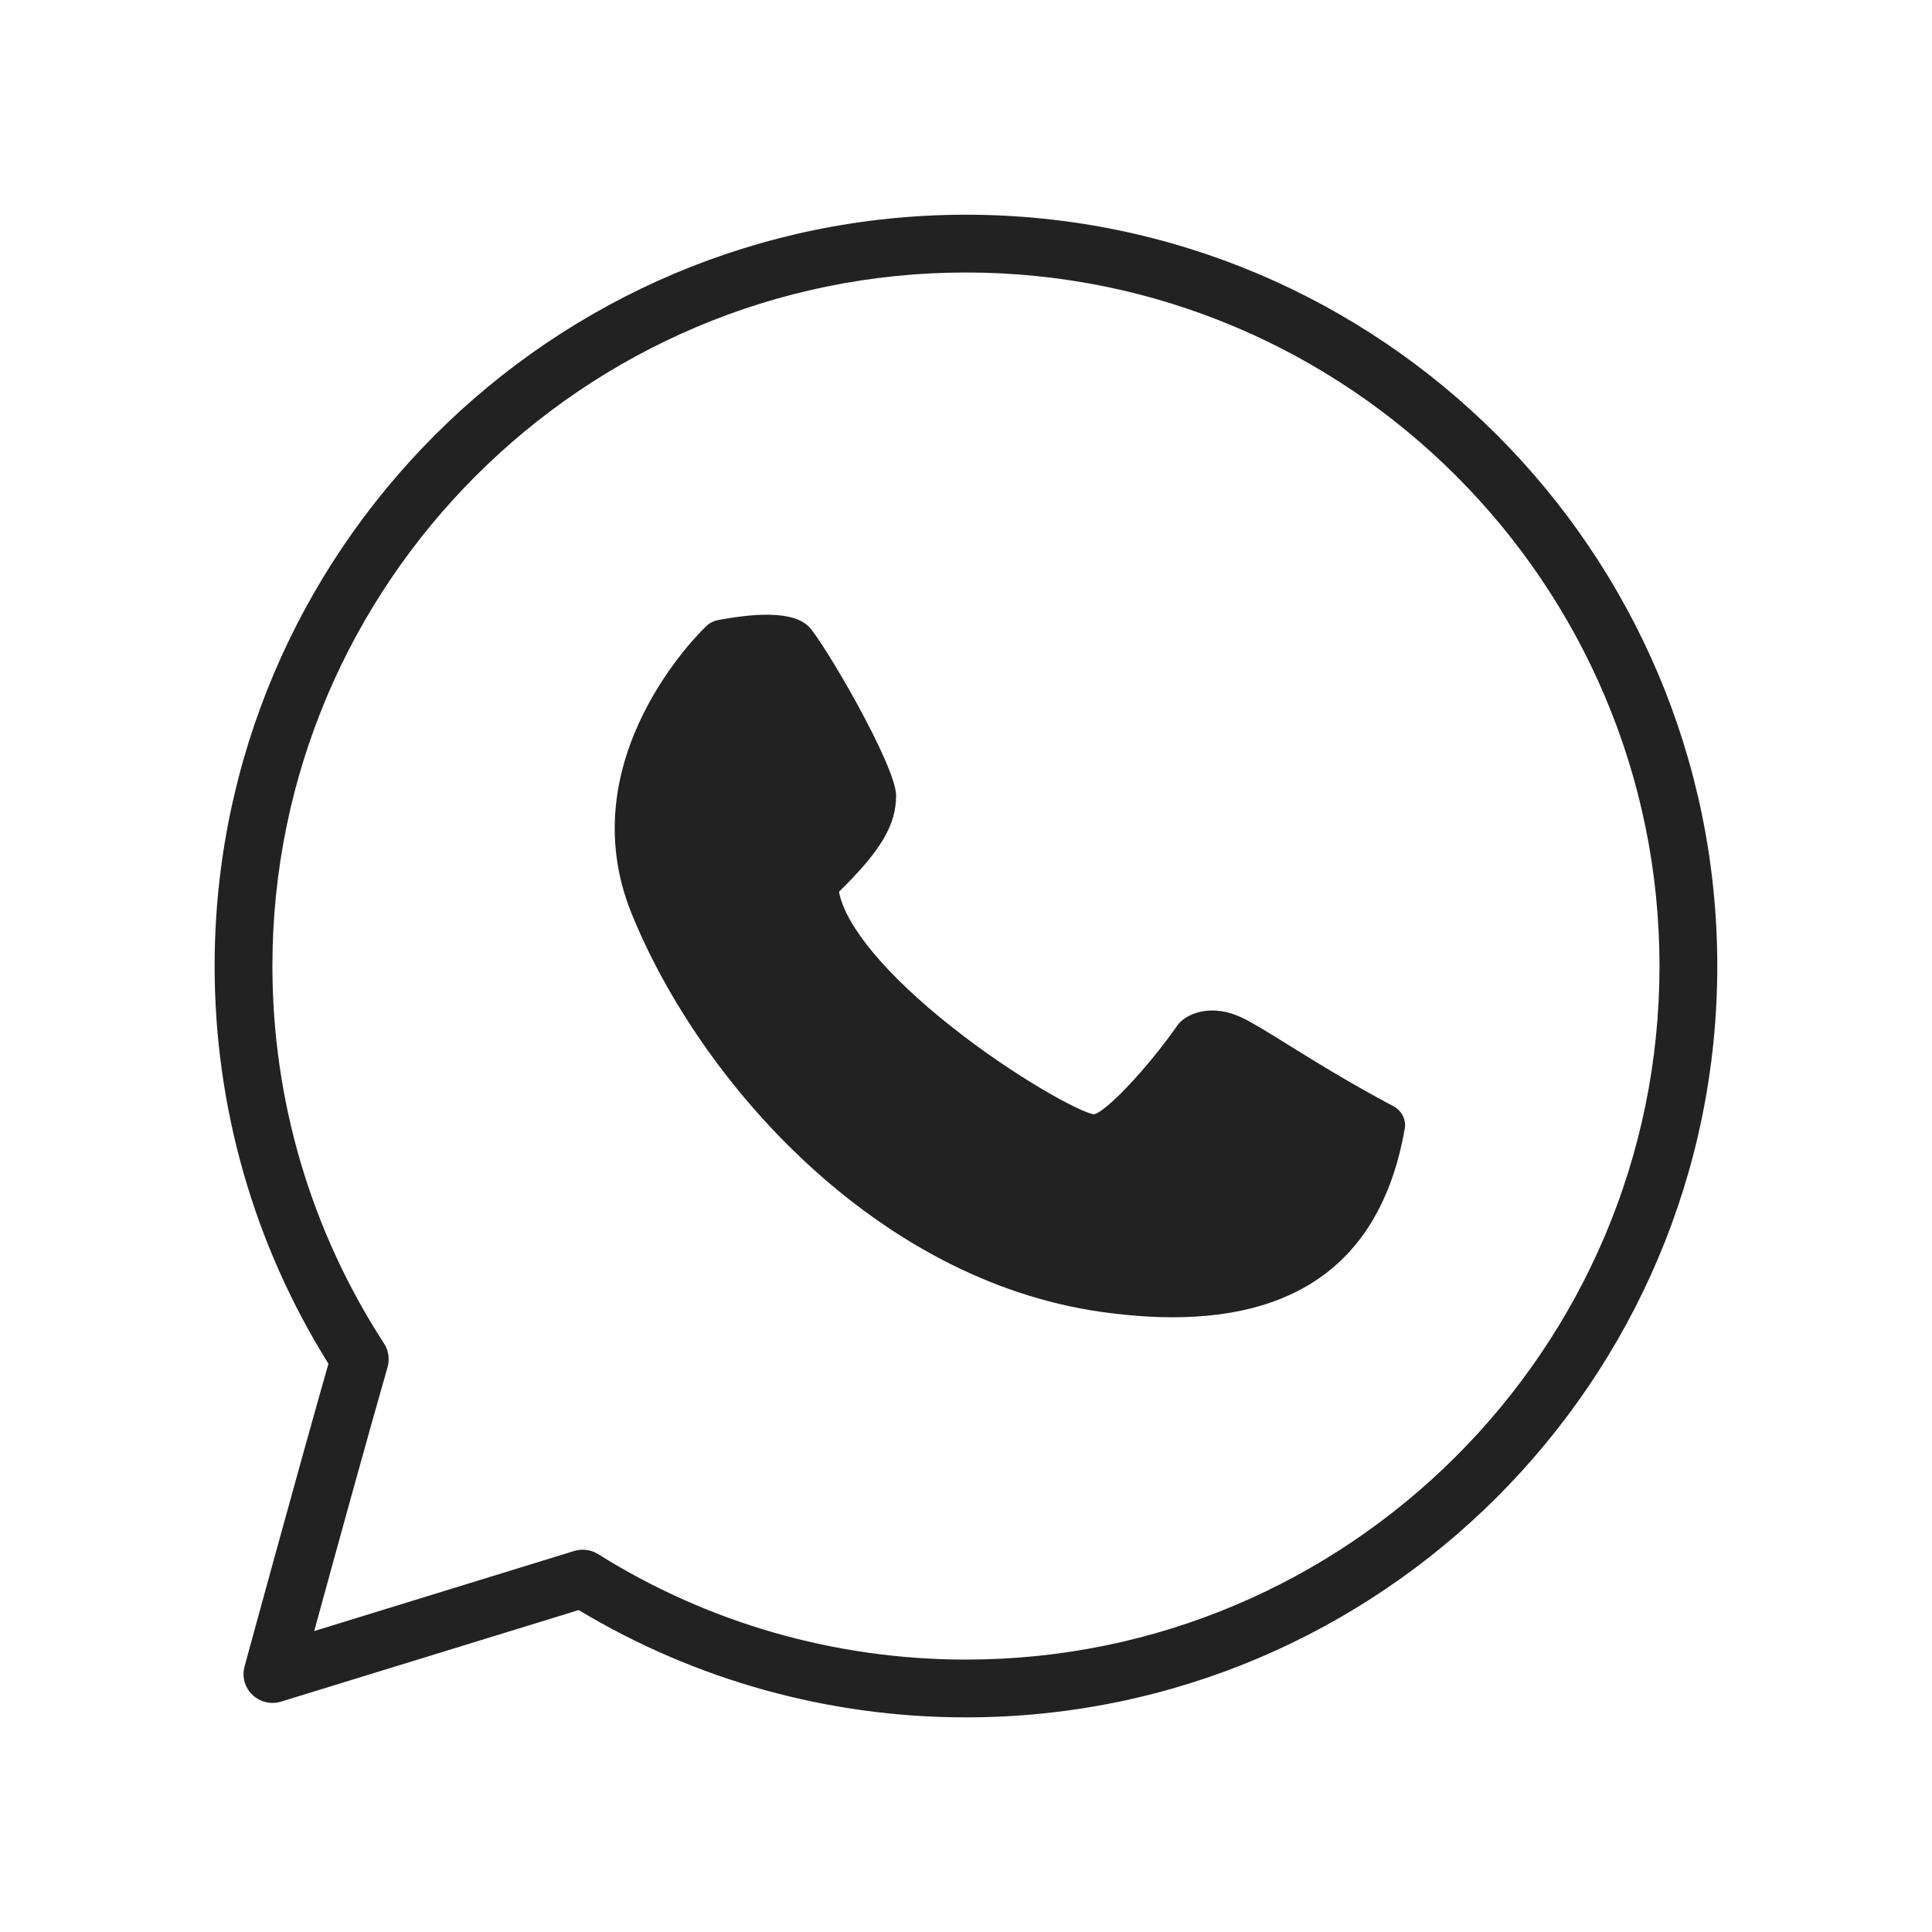
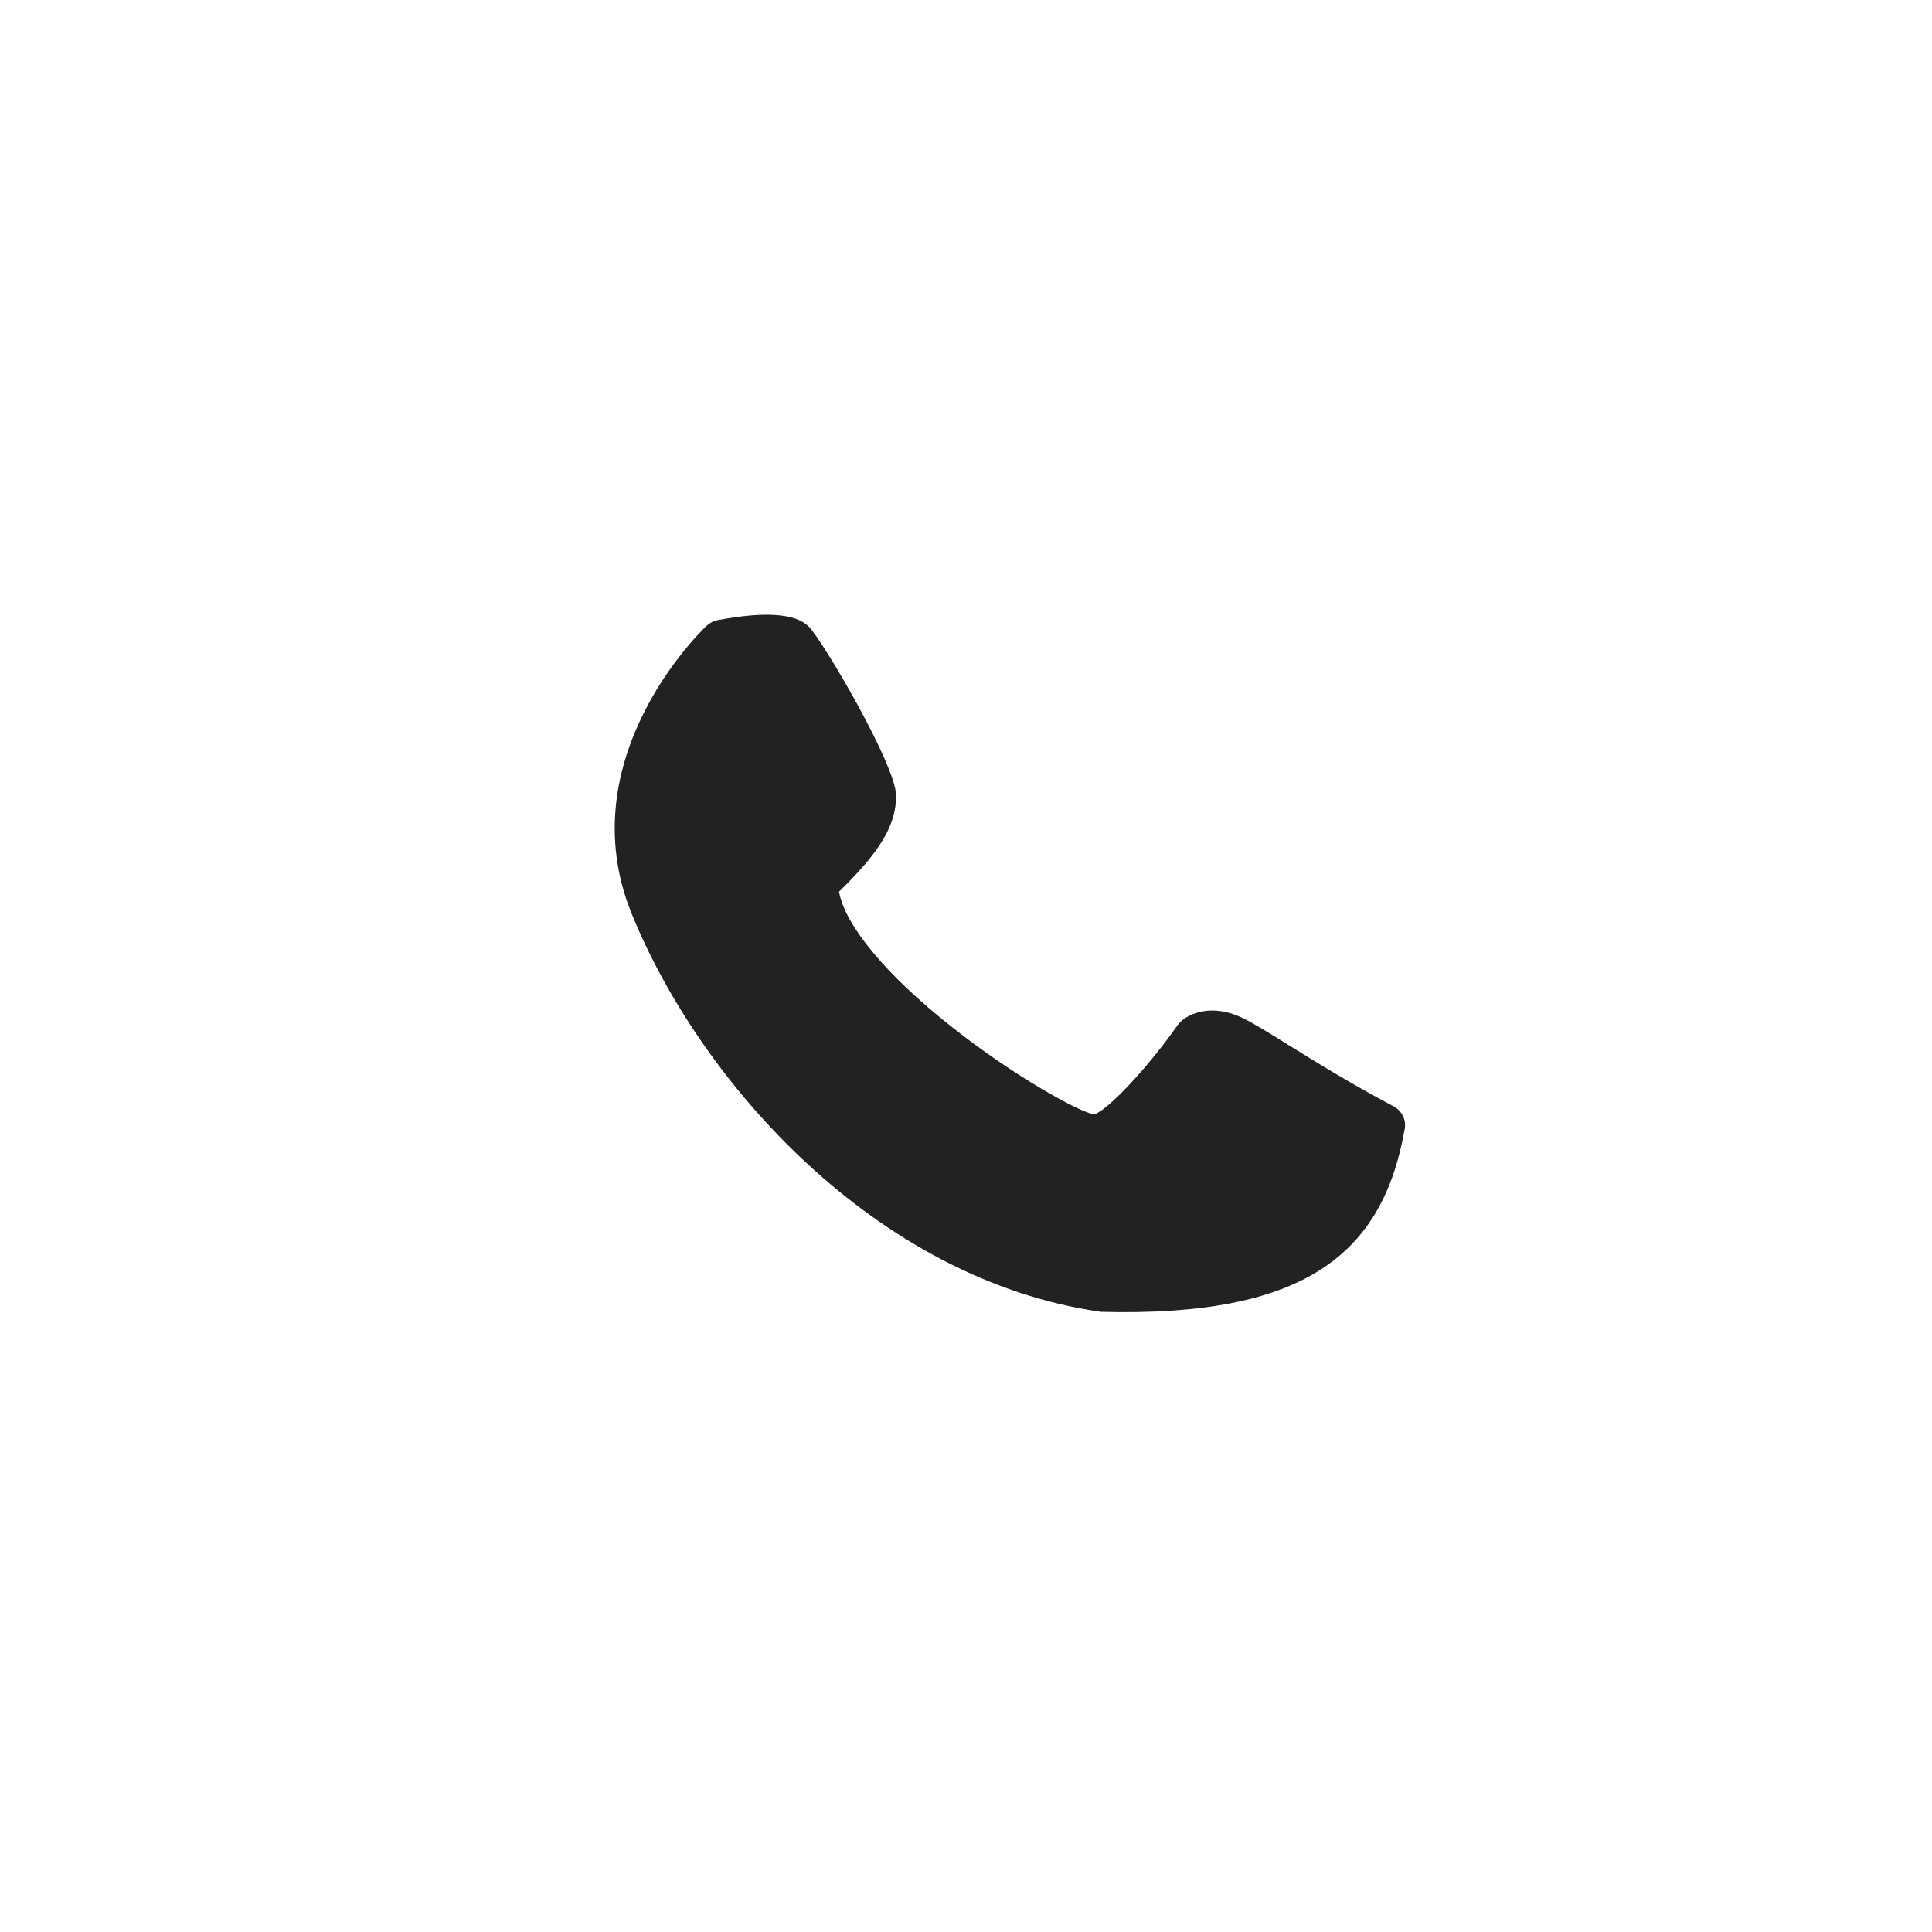
<svg xmlns="http://www.w3.org/2000/svg" width="22" height="22" viewBox="0 0 22 22" fill="none">
-   <path d="M11 2.445C6.282 2.445 2.444 6.283 2.444 11.001C2.444 12.61 2.892 14.173 3.74 15.529C3.402 16.713 2.791 18.953 2.785 18.976C2.753 19.092 2.787 19.216 2.874 19.299C2.96 19.382 3.085 19.412 3.199 19.377L6.59 18.334C7.919 19.134 9.44 19.556 11 19.556C15.718 19.556 19.555 15.719 19.555 11.001C19.555 6.283 15.718 2.445 11 2.445ZM11 18.898C9.513 18.898 8.064 18.483 6.811 17.697C6.758 17.664 6.697 17.647 6.636 17.647C6.603 17.647 6.571 17.652 6.539 17.661L3.578 18.573C3.795 17.779 4.186 16.359 4.413 15.569C4.439 15.477 4.425 15.378 4.373 15.298C3.542 14.019 3.102 12.533 3.102 11.001C3.102 6.646 6.645 3.103 11 3.103C15.354 3.103 18.897 6.646 18.897 11.001C18.897 15.355 15.354 18.898 11 18.898Z" fill="#222222" />
-   <path d="M15.864 12.595C15.378 12.338 14.964 12.081 14.662 11.893C14.431 11.75 14.264 11.646 14.142 11.588C13.8 11.426 13.541 11.54 13.443 11.635C13.43 11.647 13.419 11.66 13.41 11.673C13.055 12.179 12.591 12.663 12.456 12.689C12.299 12.666 11.565 12.269 10.836 11.692C10.091 11.103 9.623 10.539 9.554 10.154C10.032 9.687 10.204 9.393 10.204 9.059C10.204 8.714 9.358 7.275 9.205 7.13C9.051 6.984 8.705 6.961 8.176 7.061C8.125 7.071 8.079 7.095 8.042 7.13C7.978 7.19 6.48 8.641 7.191 10.4C7.973 12.33 9.979 14.574 12.536 14.938C12.826 14.979 13.099 15 13.354 15C14.858 15 15.746 14.281 15.996 12.854C16.015 12.75 15.962 12.646 15.864 12.595Z" fill="#222222" />
+   <path d="M15.864 12.595C15.378 12.338 14.964 12.081 14.662 11.893C14.431 11.75 14.264 11.646 14.142 11.588C13.8 11.426 13.541 11.54 13.443 11.635C13.43 11.647 13.419 11.66 13.41 11.673C13.055 12.179 12.591 12.663 12.456 12.689C12.299 12.666 11.565 12.269 10.836 11.692C10.091 11.103 9.623 10.539 9.554 10.154C10.032 9.687 10.204 9.393 10.204 9.059C10.204 8.714 9.358 7.275 9.205 7.13C9.051 6.984 8.705 6.961 8.176 7.061C8.125 7.071 8.079 7.095 8.042 7.13C7.978 7.19 6.48 8.641 7.191 10.4C7.973 12.33 9.979 14.574 12.536 14.938C14.858 15 15.746 14.281 15.996 12.854C16.015 12.75 15.962 12.646 15.864 12.595Z" fill="#222222" />
</svg>